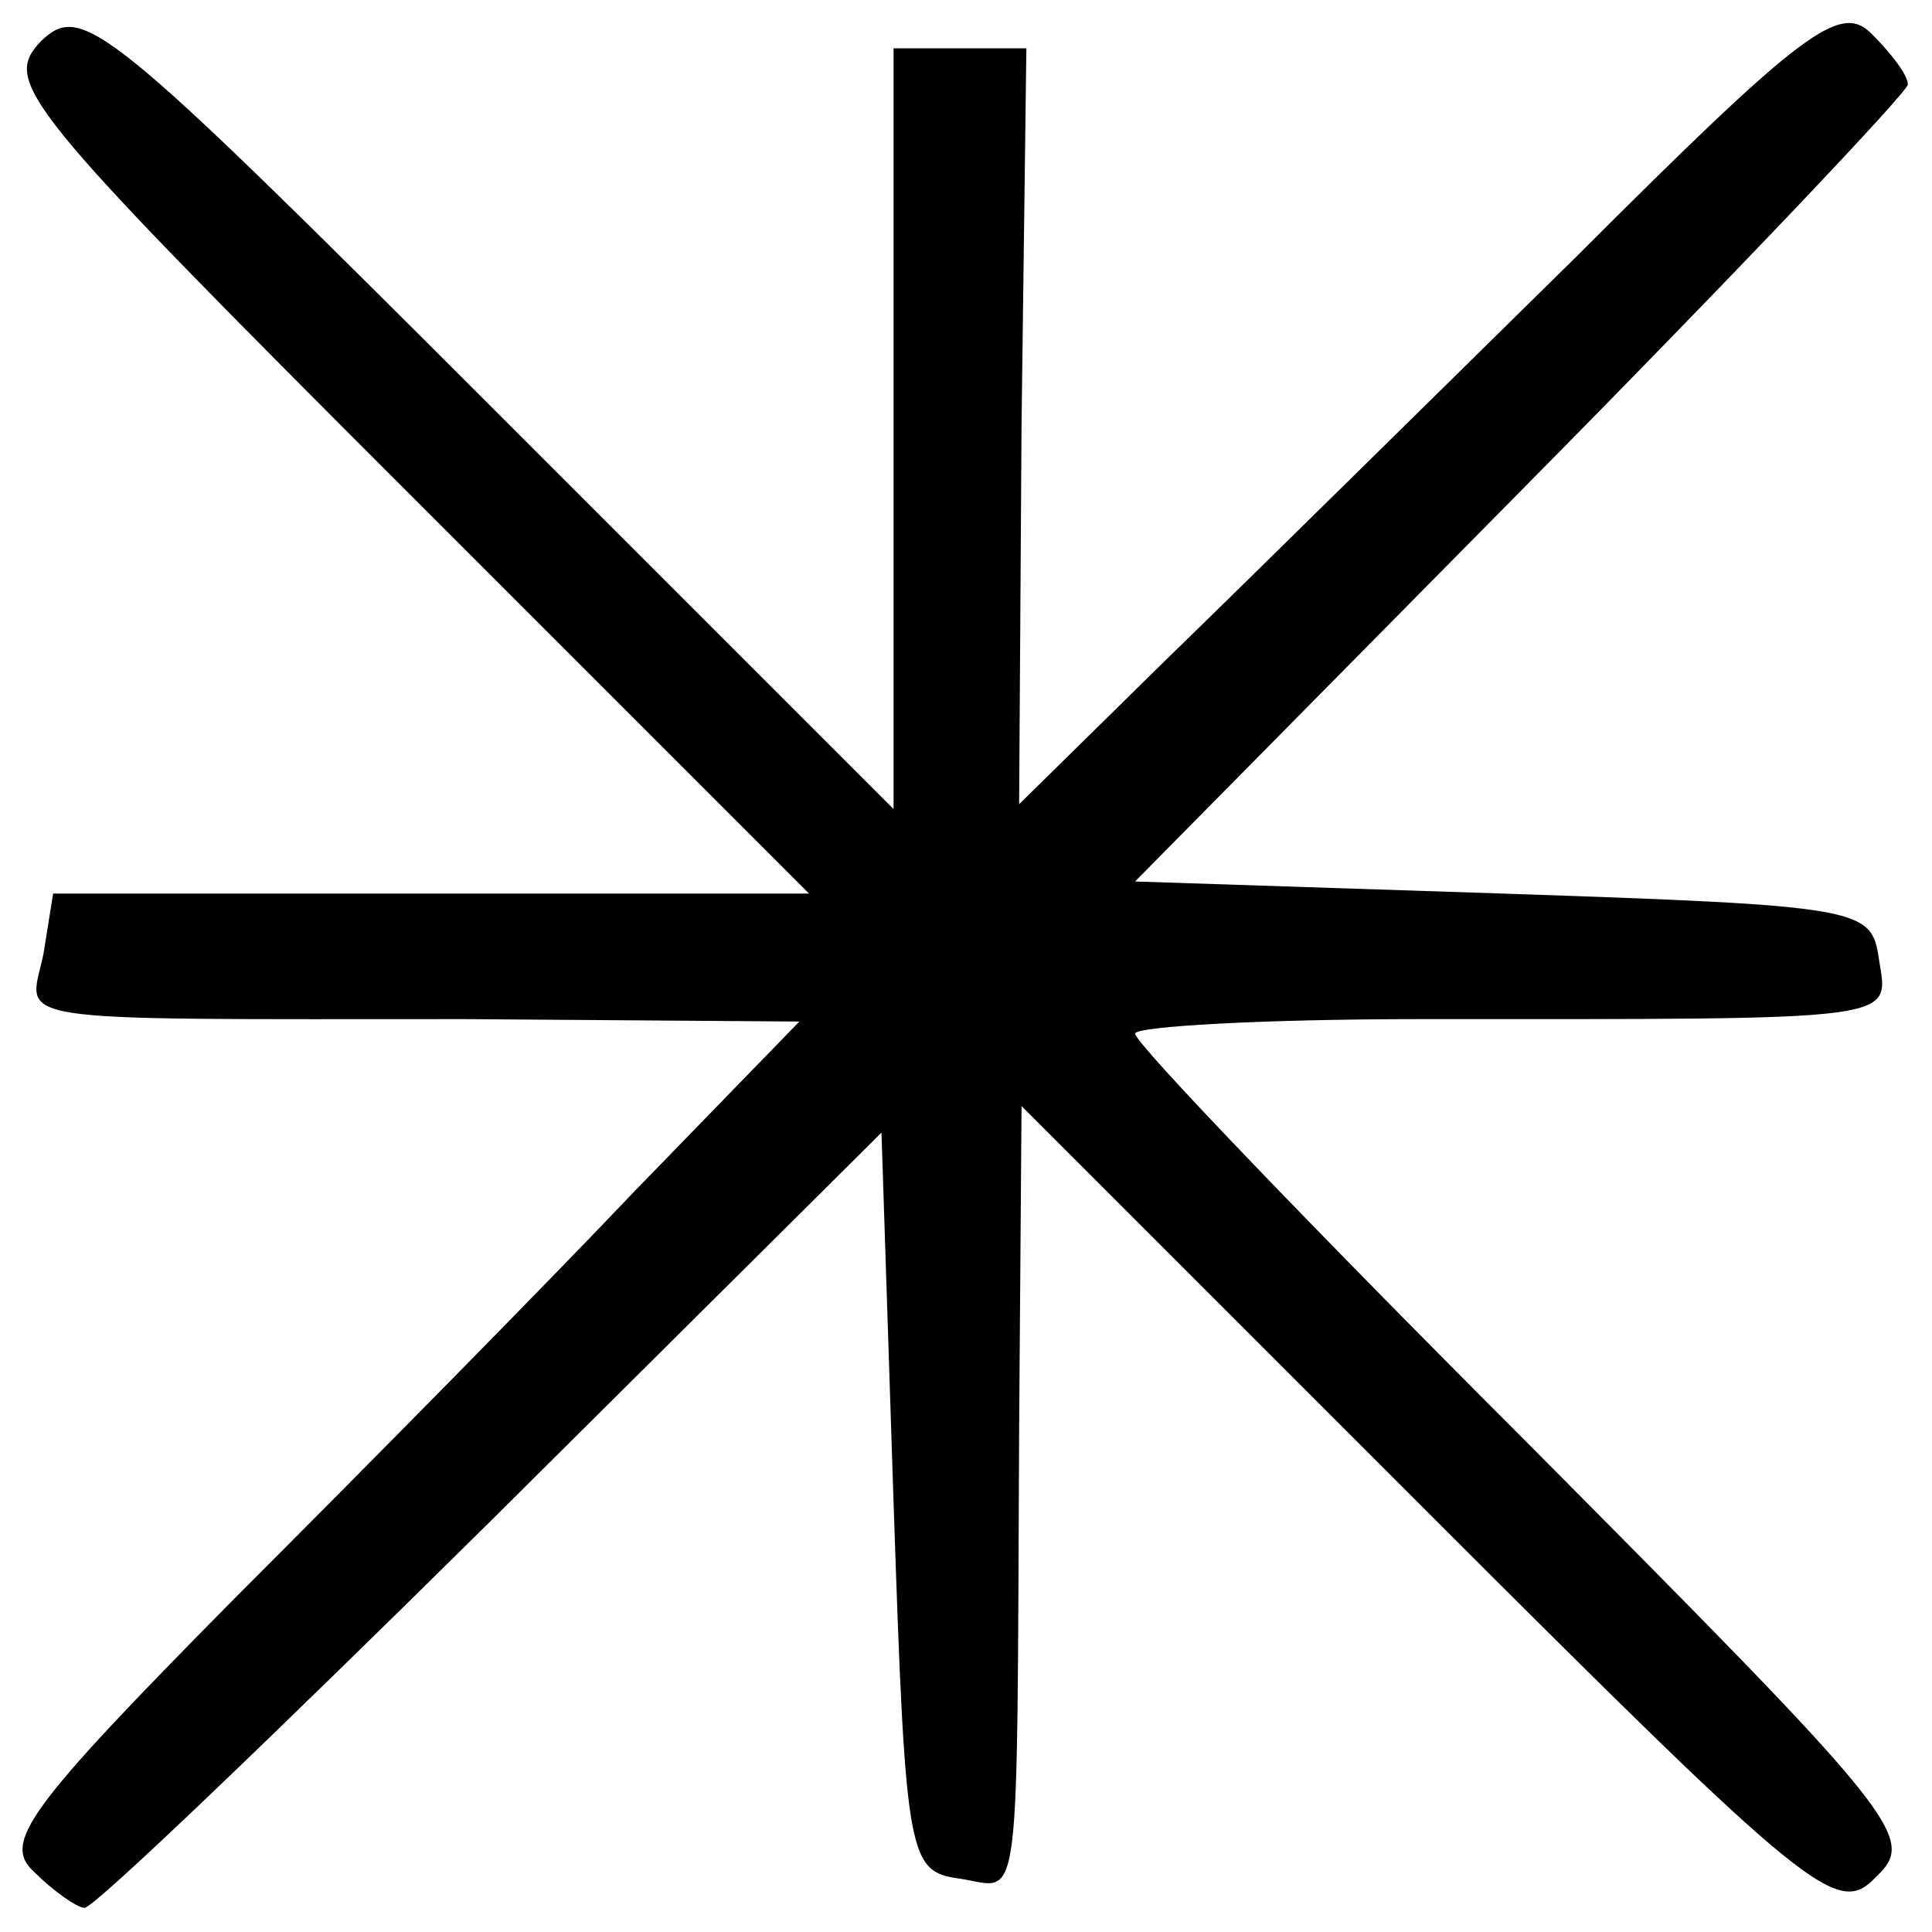
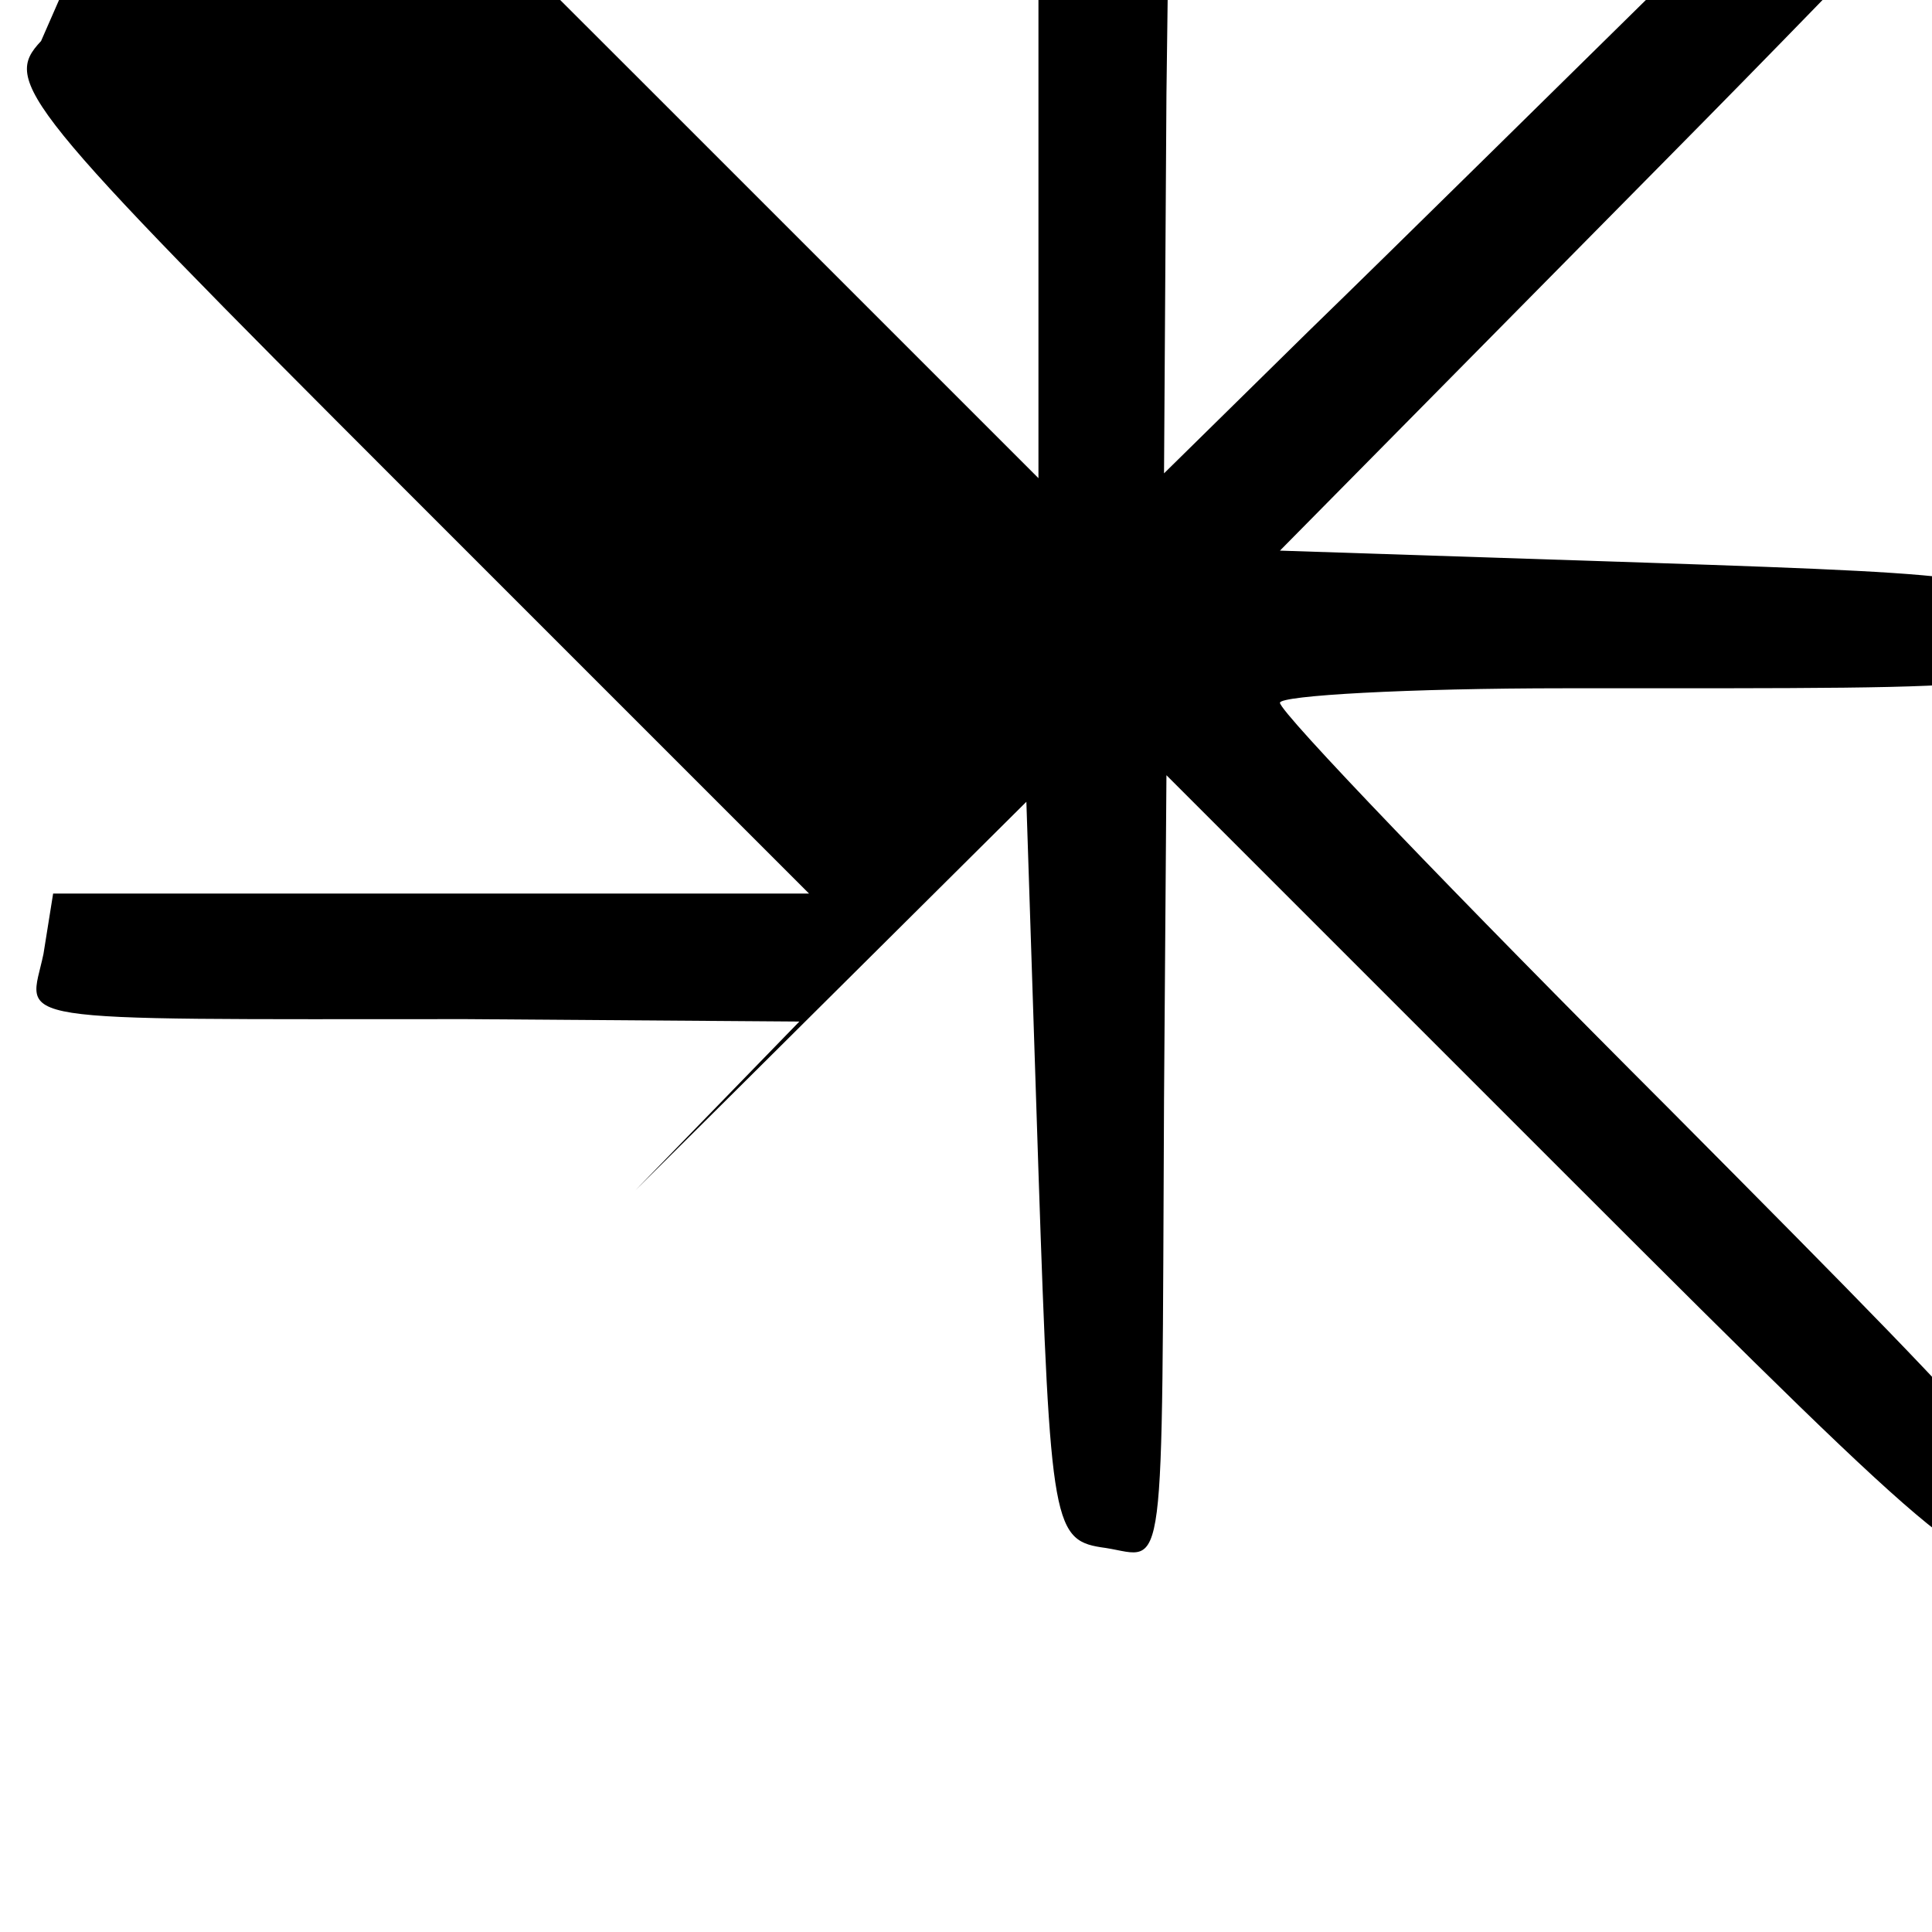
<svg xmlns="http://www.w3.org/2000/svg" version="1.0" width="80pt" height="80pt" viewBox="0 0 80 80" preserveAspectRatio="xMidYMid meet">
  <g transform="translate(0,80) scale(0.1,-0.1)" fill="#000000" stroke="none">
-     <path d="M17 783 c-16 -17 -9 -26 150 -185 l168 -168 -156 0 -157 0 -4 -25 c-6 -29 -21 -27 175 -27 l138 -1 -68 -70 c-37 -39 -112 -115 -166 -169 -86 -87 -96 -101 -83 -113 8 -8 18 -15 21 -15 4 0 79 72 168 160 l162 161 5 -153 c5 -149 6 -153 28 -156 25 -4 23 -18 24 186 l1 134 168 -168 c160 -160 170 -168 186 -151 17 16 9 25 -145 180 -89 89 -162 165 -162 169 0 3 53 6 118 6 202 0 194 -1 190 25 -3 21 -7 22 -156 27 l-152 5 160 162 c88 89 160 165 160 168 0 4 -7 13 -15 21 -13 13 -28 2 -123 -93 -60 -59 -136 -134 -170 -167 l-60 -59 1 157 2 156 -27 0 -28 0 0 -157 0 -158 -168 168 c-159 159 -168 166 -185 150z" />
+     <path d="M17 783 c-16 -17 -9 -26 150 -185 l168 -168 -156 0 -157 0 -4 -25 c-6 -29 -21 -27 175 -27 l138 -1 -68 -70 l162 161 5 -153 c5 -149 6 -153 28 -156 25 -4 23 -18 24 186 l1 134 168 -168 c160 -160 170 -168 186 -151 17 16 9 25 -145 180 -89 89 -162 165 -162 169 0 3 53 6 118 6 202 0 194 -1 190 25 -3 21 -7 22 -156 27 l-152 5 160 162 c88 89 160 165 160 168 0 4 -7 13 -15 21 -13 13 -28 2 -123 -93 -60 -59 -136 -134 -170 -167 l-60 -59 1 157 2 156 -27 0 -28 0 0 -157 0 -158 -168 168 c-159 159 -168 166 -185 150z" />
  </g>
</svg>